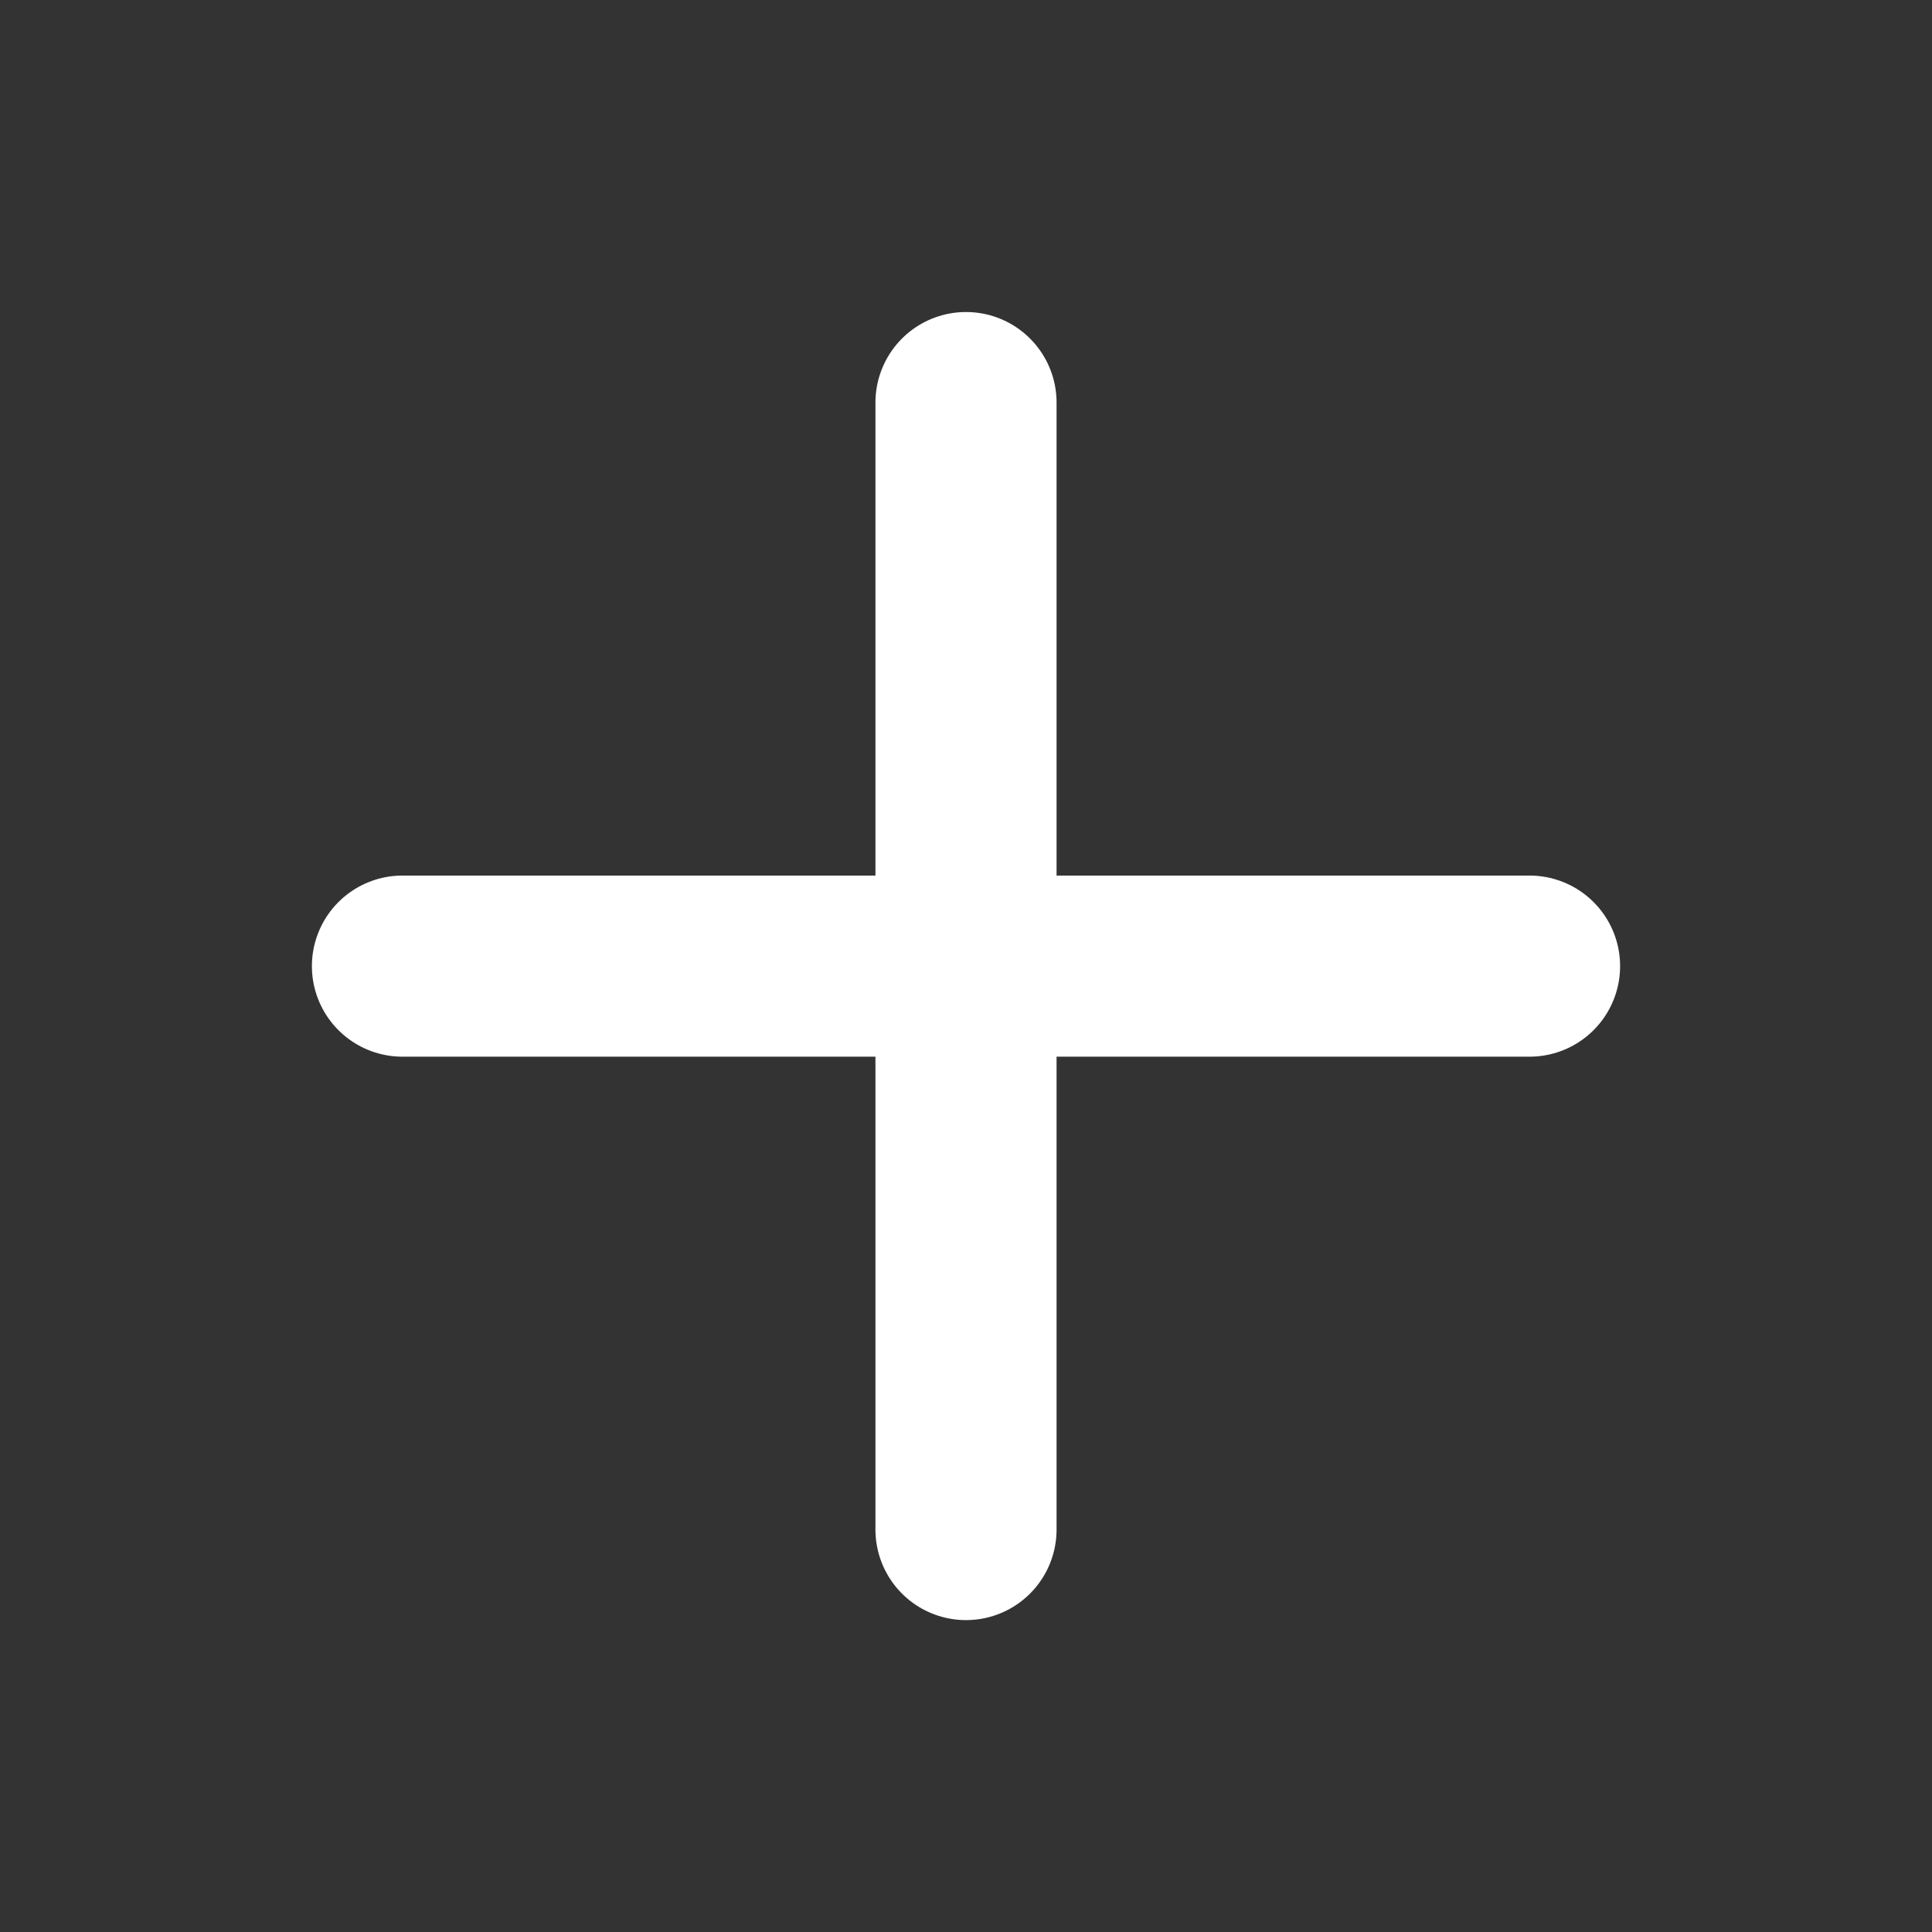
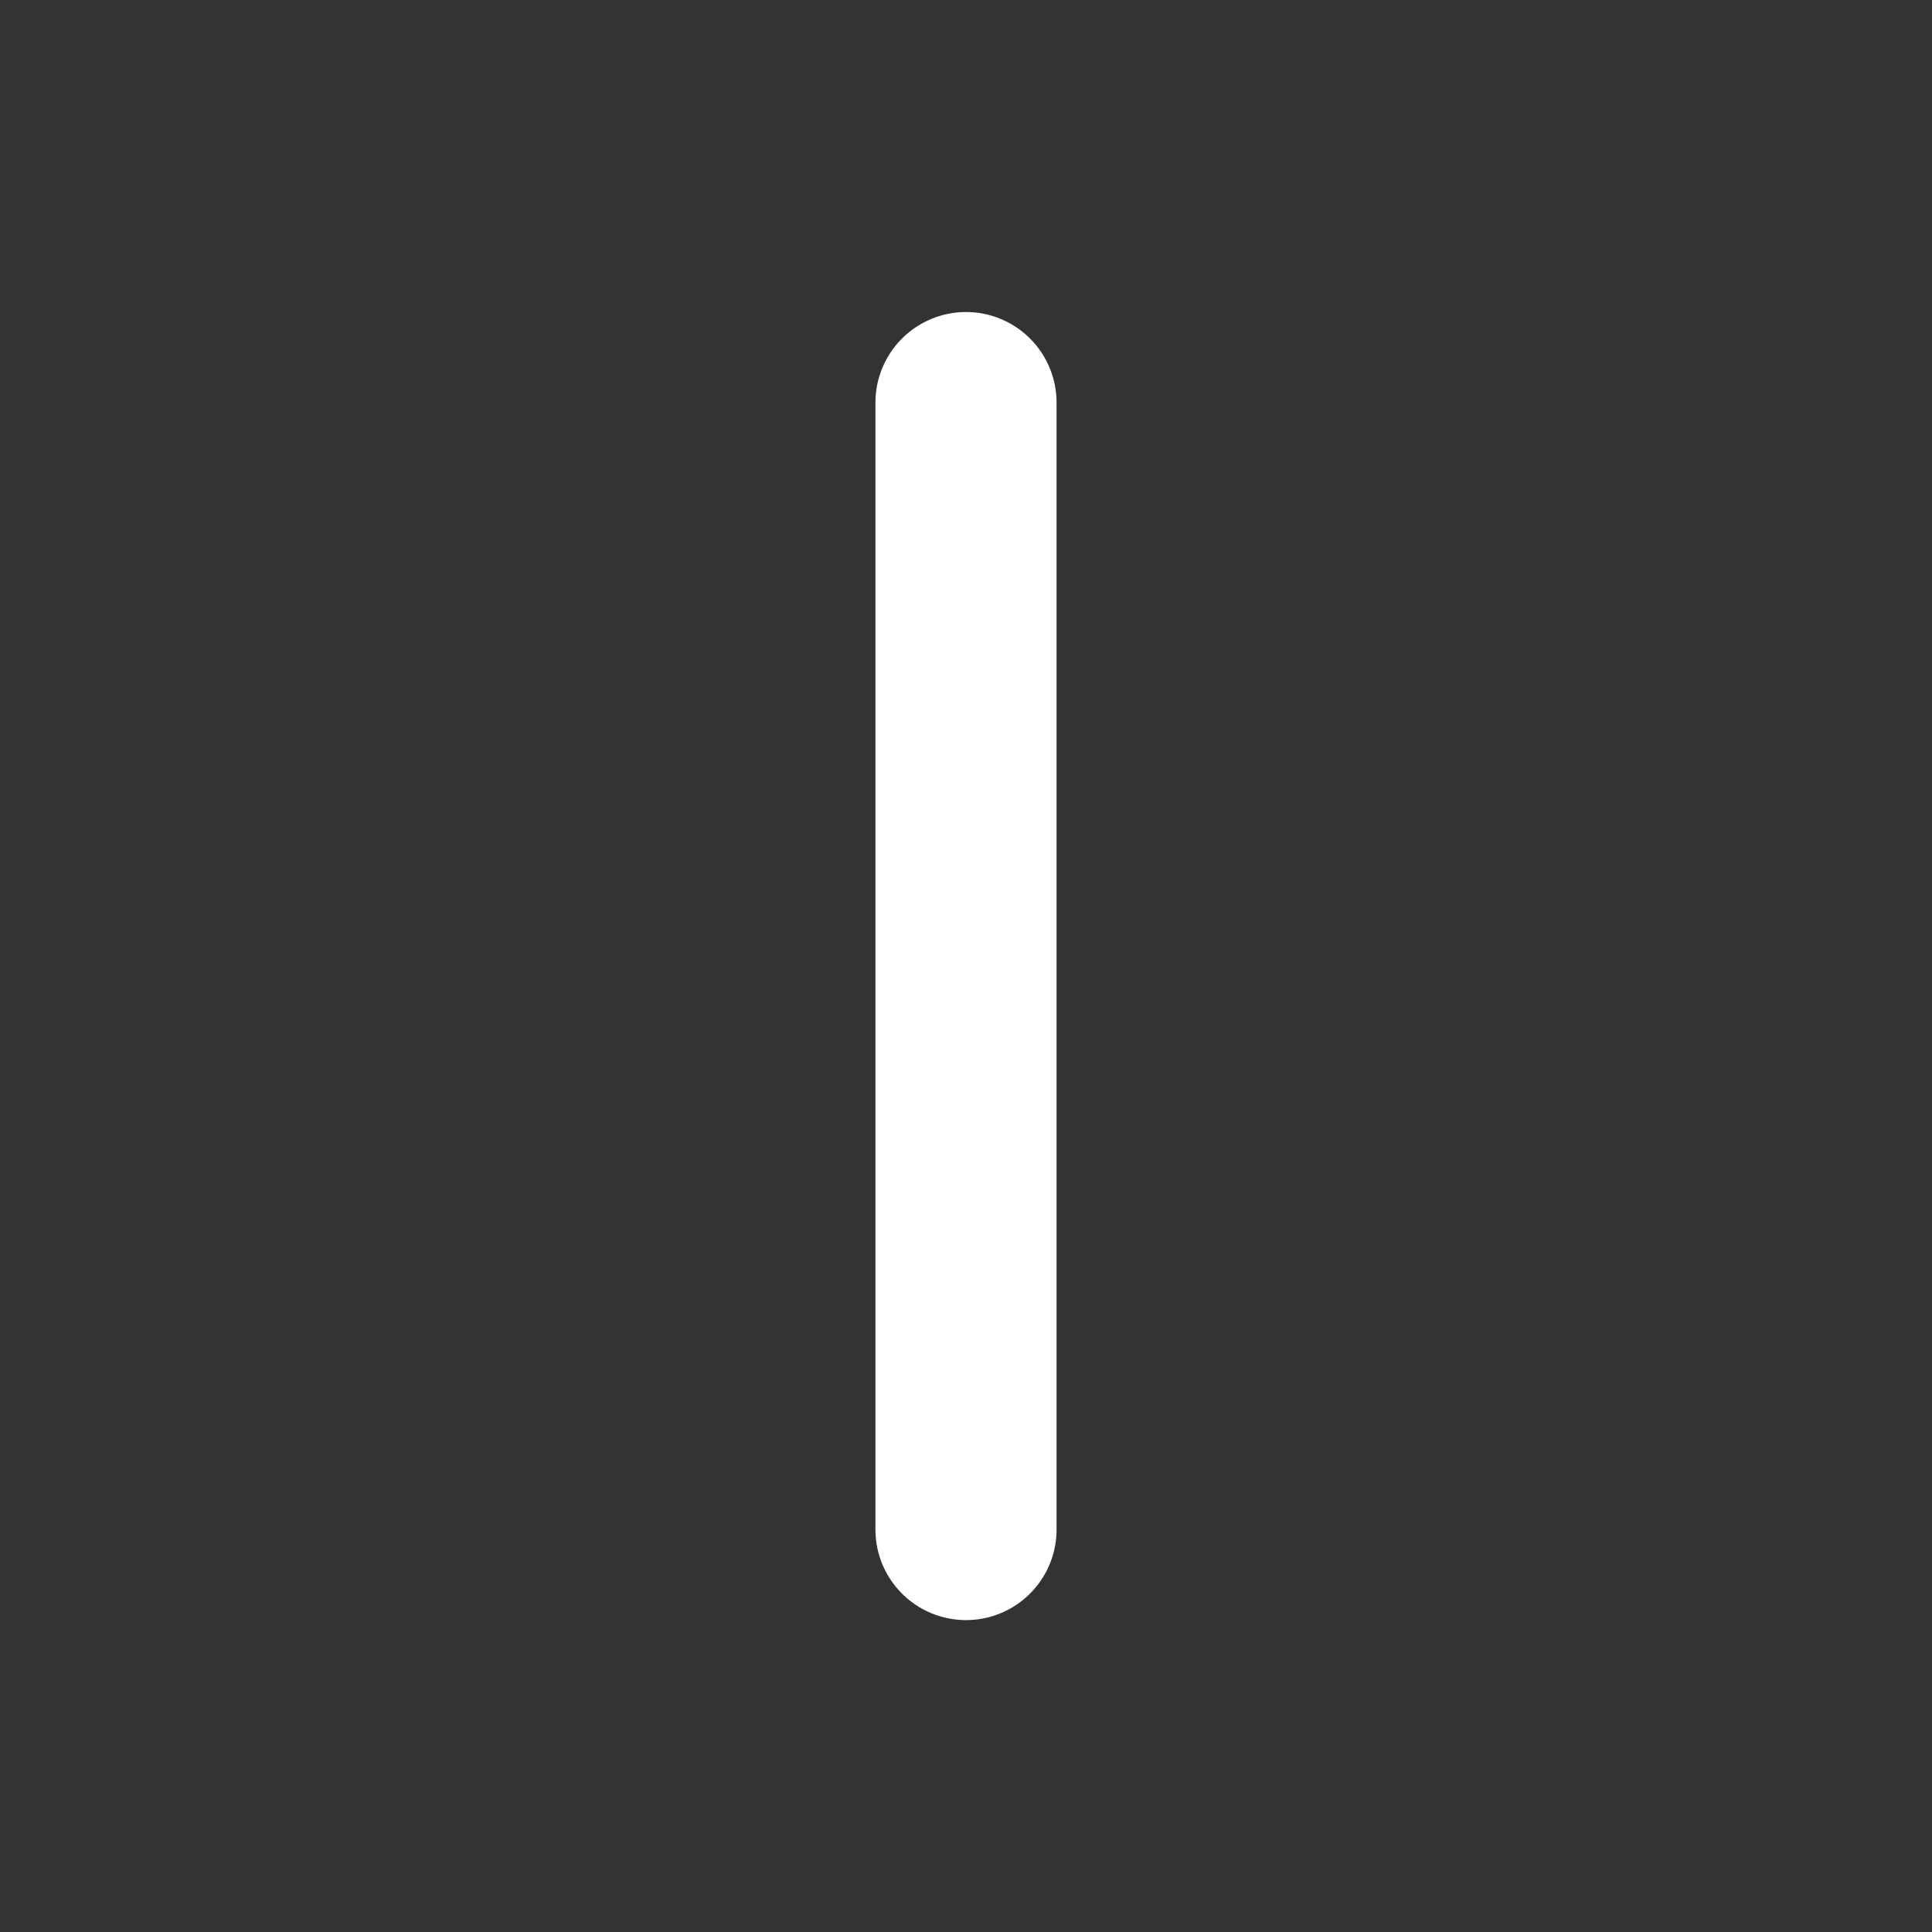
<svg xmlns="http://www.w3.org/2000/svg" width="16" height="16" viewBox="0 0 16 16" fill="none">
  <rect x="0" y="0" width="16" height="16" fill="#333333" stroke="none" />
-   <path d="M8 3.334V12.667M3.333 8.001H12.667" stroke="white" stroke-width="1.5" stroke-linecap="round" stroke-linejoin="round" />
+   <path d="M8 3.334V12.667M3.333 8.001" stroke="white" stroke-width="1.5" stroke-linecap="round" stroke-linejoin="round" />
</svg>